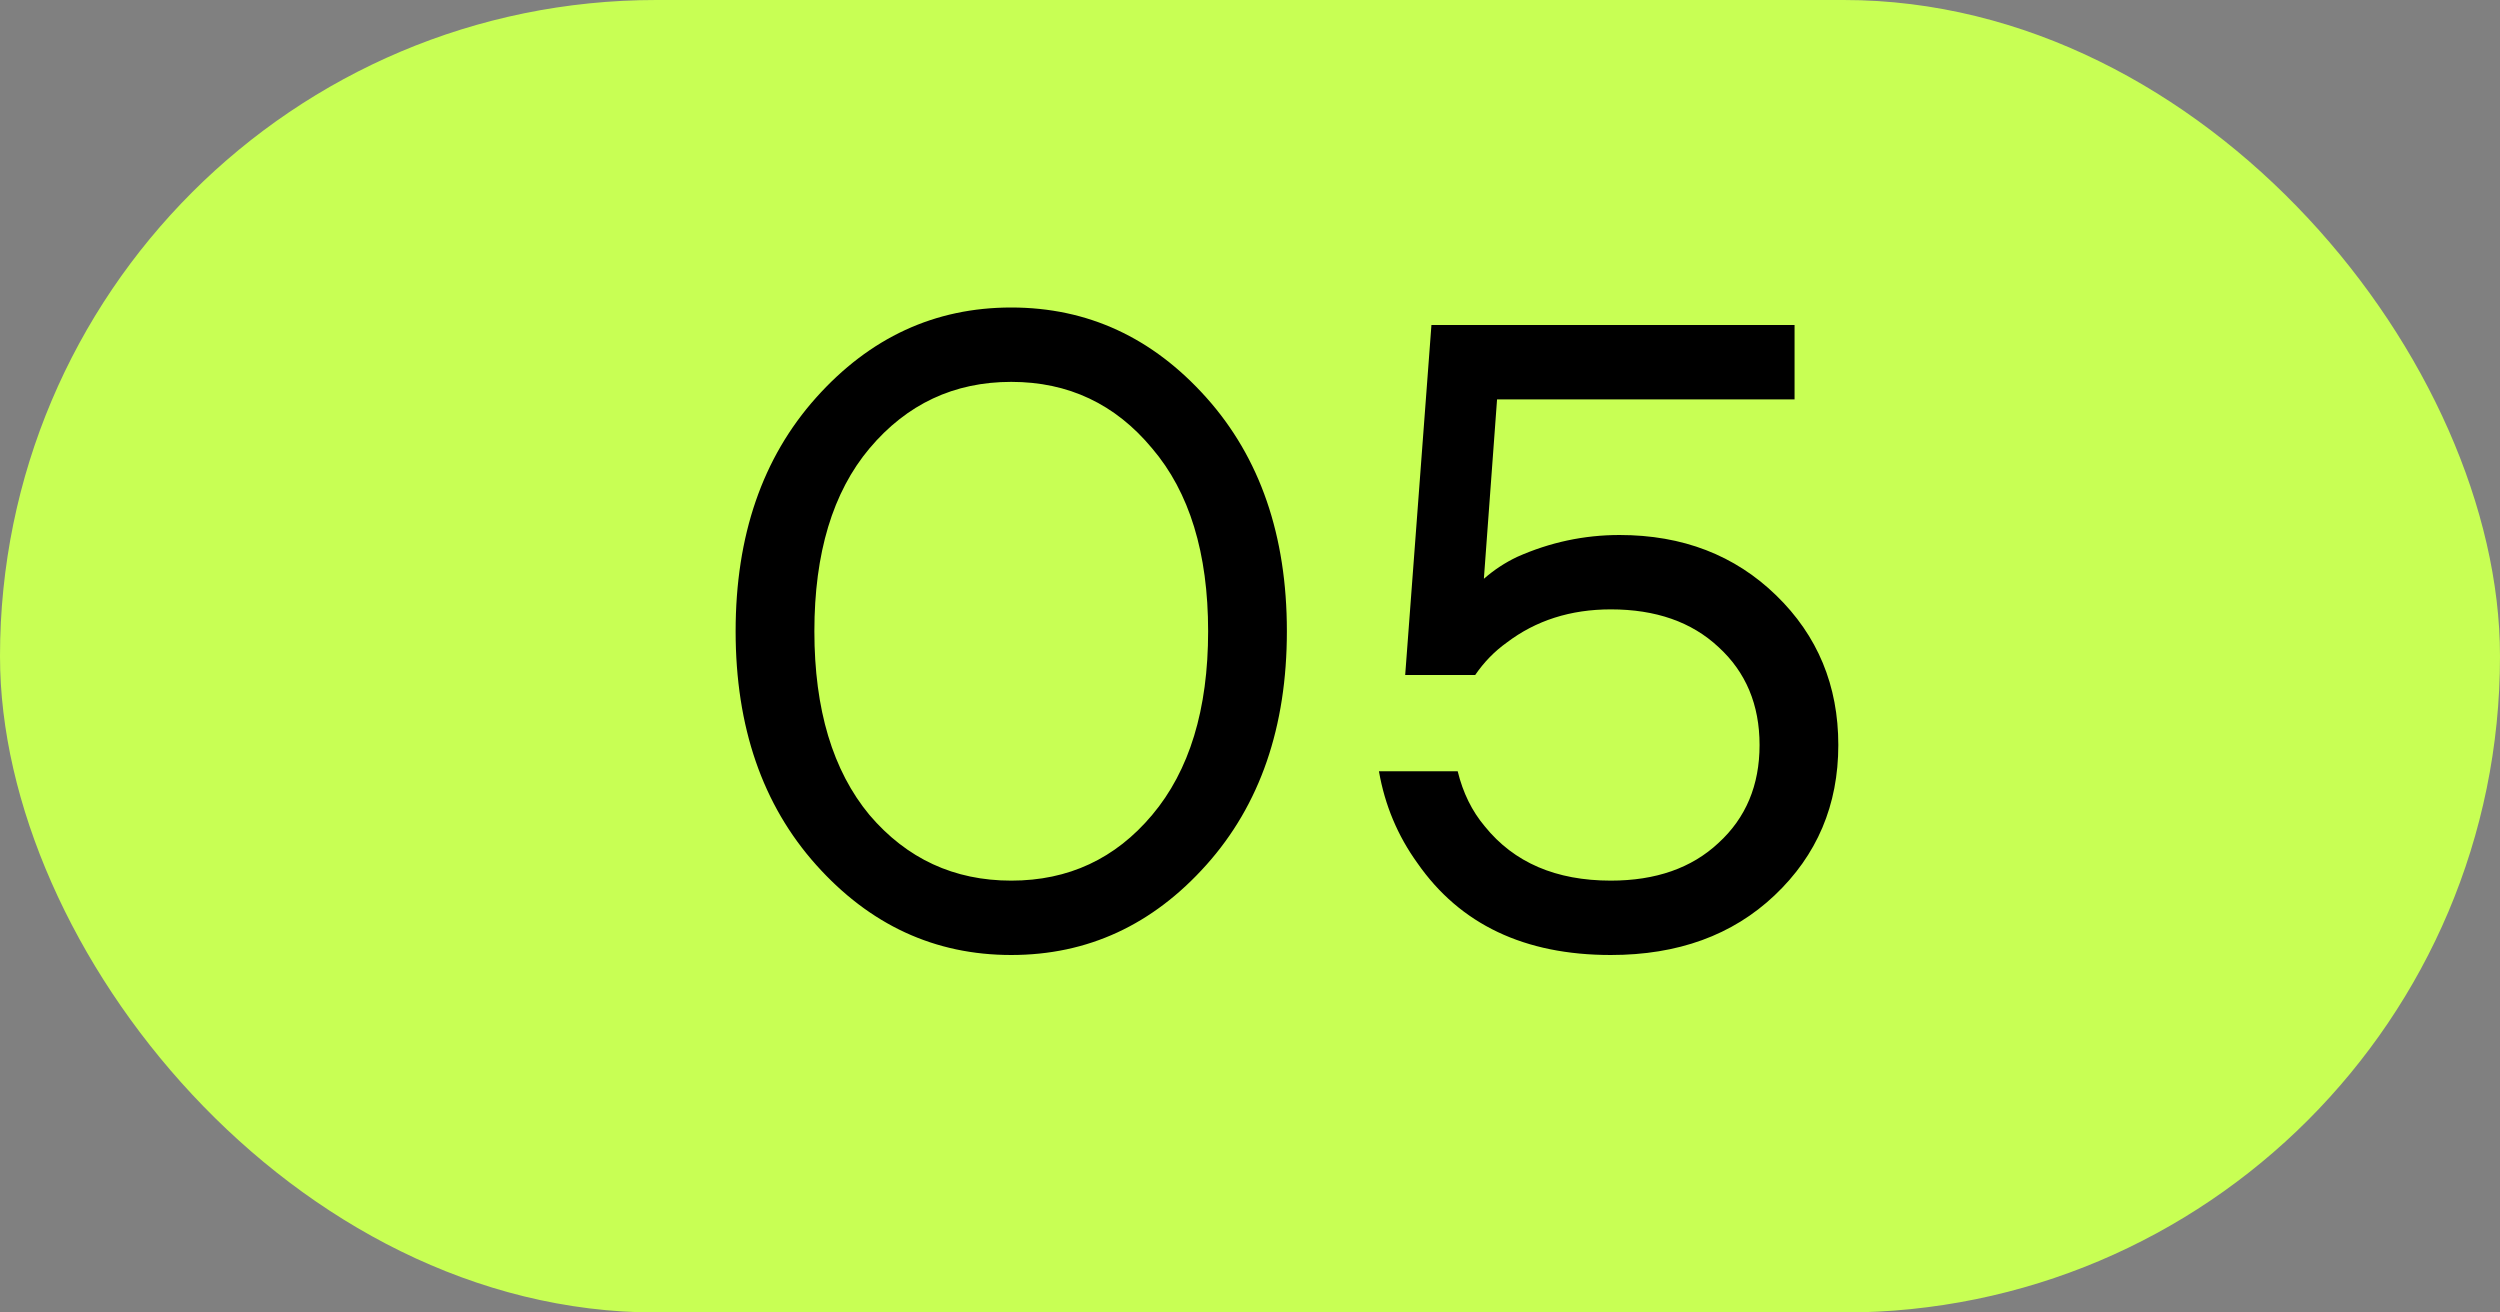
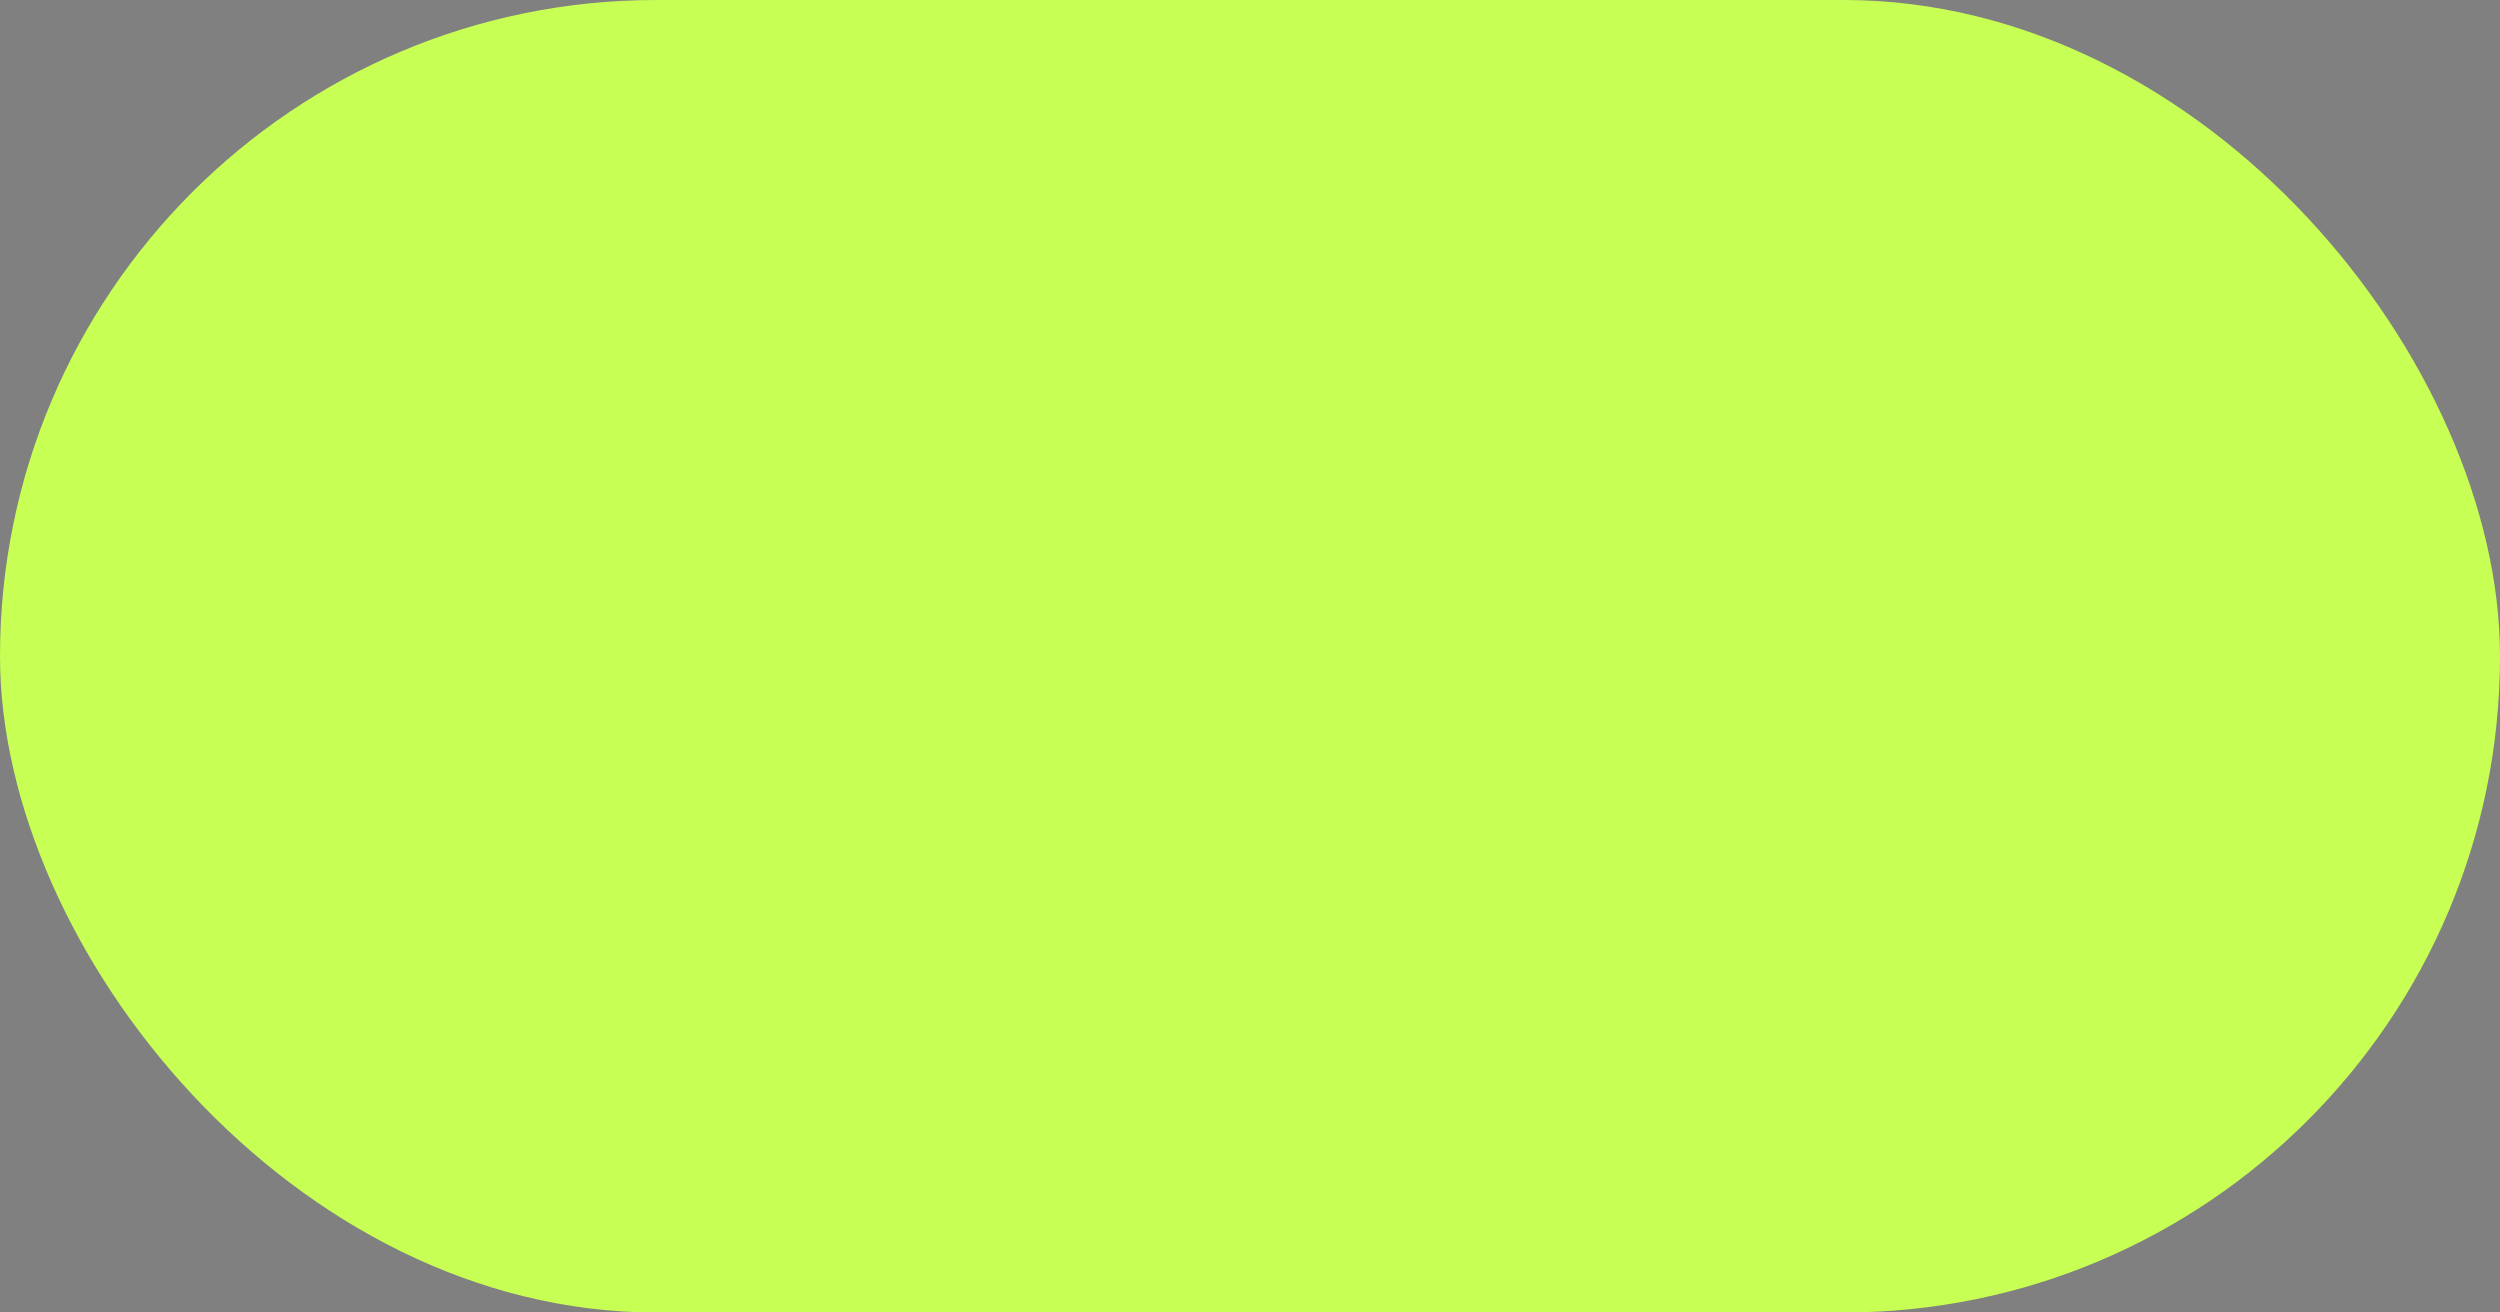
<svg xmlns="http://www.w3.org/2000/svg" width="40" height="21" viewBox="0 0 40 21" fill="none">
  <rect x="0" y="0" width="40" height="21" fill="#808080" stroke="none" />
  <rect width="40" height="21" rx="10.5" fill="#C8FF54" />
-   <path d="M13.058 13.838C12.199 12.877 11.77 11.631 11.77 10.1C11.77 8.569 12.199 7.323 13.058 6.362C13.917 5.401 14.957 4.92 16.18 4.92C17.403 4.92 18.443 5.401 19.302 6.362C20.161 7.323 20.59 8.569 20.59 10.1C20.59 11.631 20.161 12.877 19.302 13.838C18.443 14.799 17.403 15.28 16.18 15.28C14.957 15.28 13.917 14.799 13.058 13.838ZM13.912 7.174C13.324 7.874 13.03 8.849 13.03 10.1C13.03 11.351 13.324 12.331 13.912 13.04C14.509 13.74 15.265 14.09 16.18 14.09C17.095 14.09 17.846 13.74 18.434 13.04C19.031 12.331 19.33 11.351 19.33 10.1C19.33 8.849 19.031 7.874 18.434 7.174C17.846 6.465 17.095 6.11 16.18 6.11C15.265 6.11 14.509 6.465 13.912 7.174ZM22.063 12.34H23.323C23.407 12.685 23.552 12.979 23.757 13.222C24.224 13.801 24.896 14.09 25.773 14.09C26.492 14.09 27.066 13.889 27.495 13.488C27.934 13.087 28.153 12.564 28.153 11.92C28.153 11.276 27.934 10.753 27.495 10.352C27.066 9.951 26.492 9.75 25.773 9.75C25.129 9.75 24.574 9.927 24.107 10.282C23.911 10.422 23.743 10.595 23.603 10.8H22.483L22.903 5.2H28.713V6.39H23.953L23.743 9.246V9.26C23.902 9.12 24.079 9.003 24.275 8.91C24.798 8.677 25.344 8.56 25.913 8.56C26.921 8.56 27.757 8.882 28.419 9.526C29.082 10.17 29.413 10.968 29.413 11.92C29.413 12.881 29.073 13.684 28.391 14.328C27.719 14.963 26.847 15.28 25.773 15.28C24.392 15.28 23.361 14.79 22.679 13.81C22.362 13.371 22.157 12.881 22.063 12.34Z" fill="black" />
</svg>